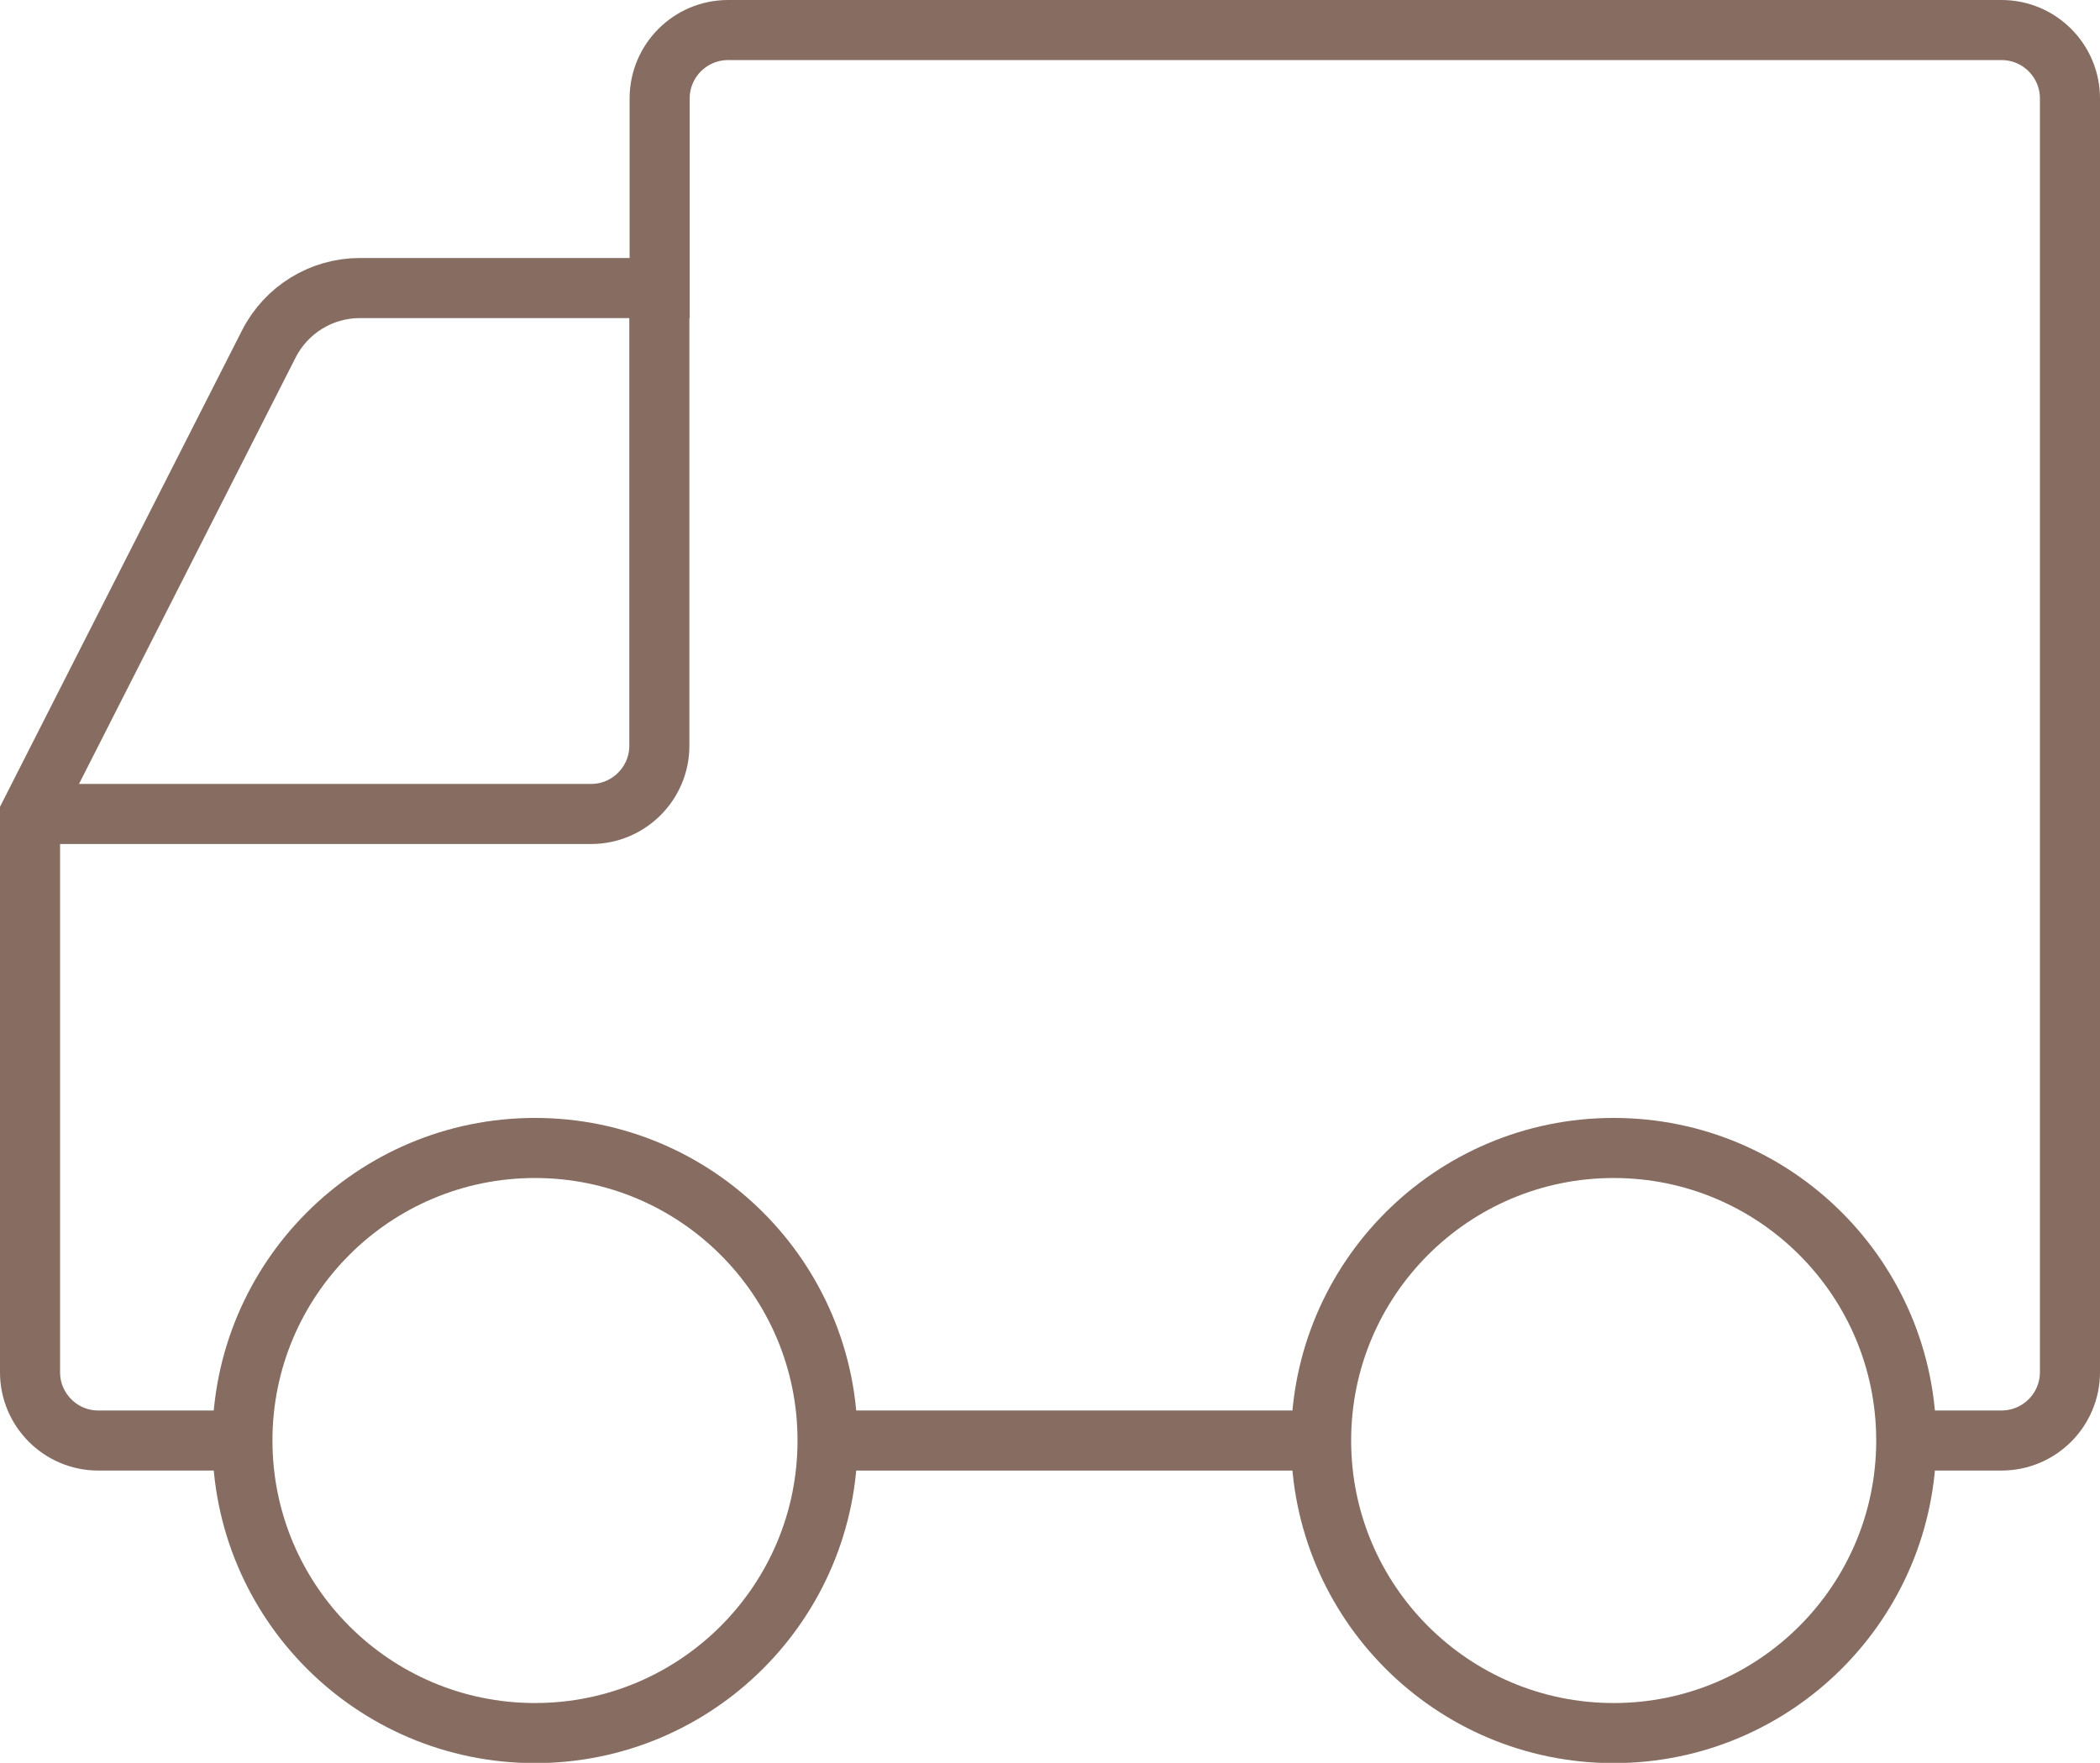
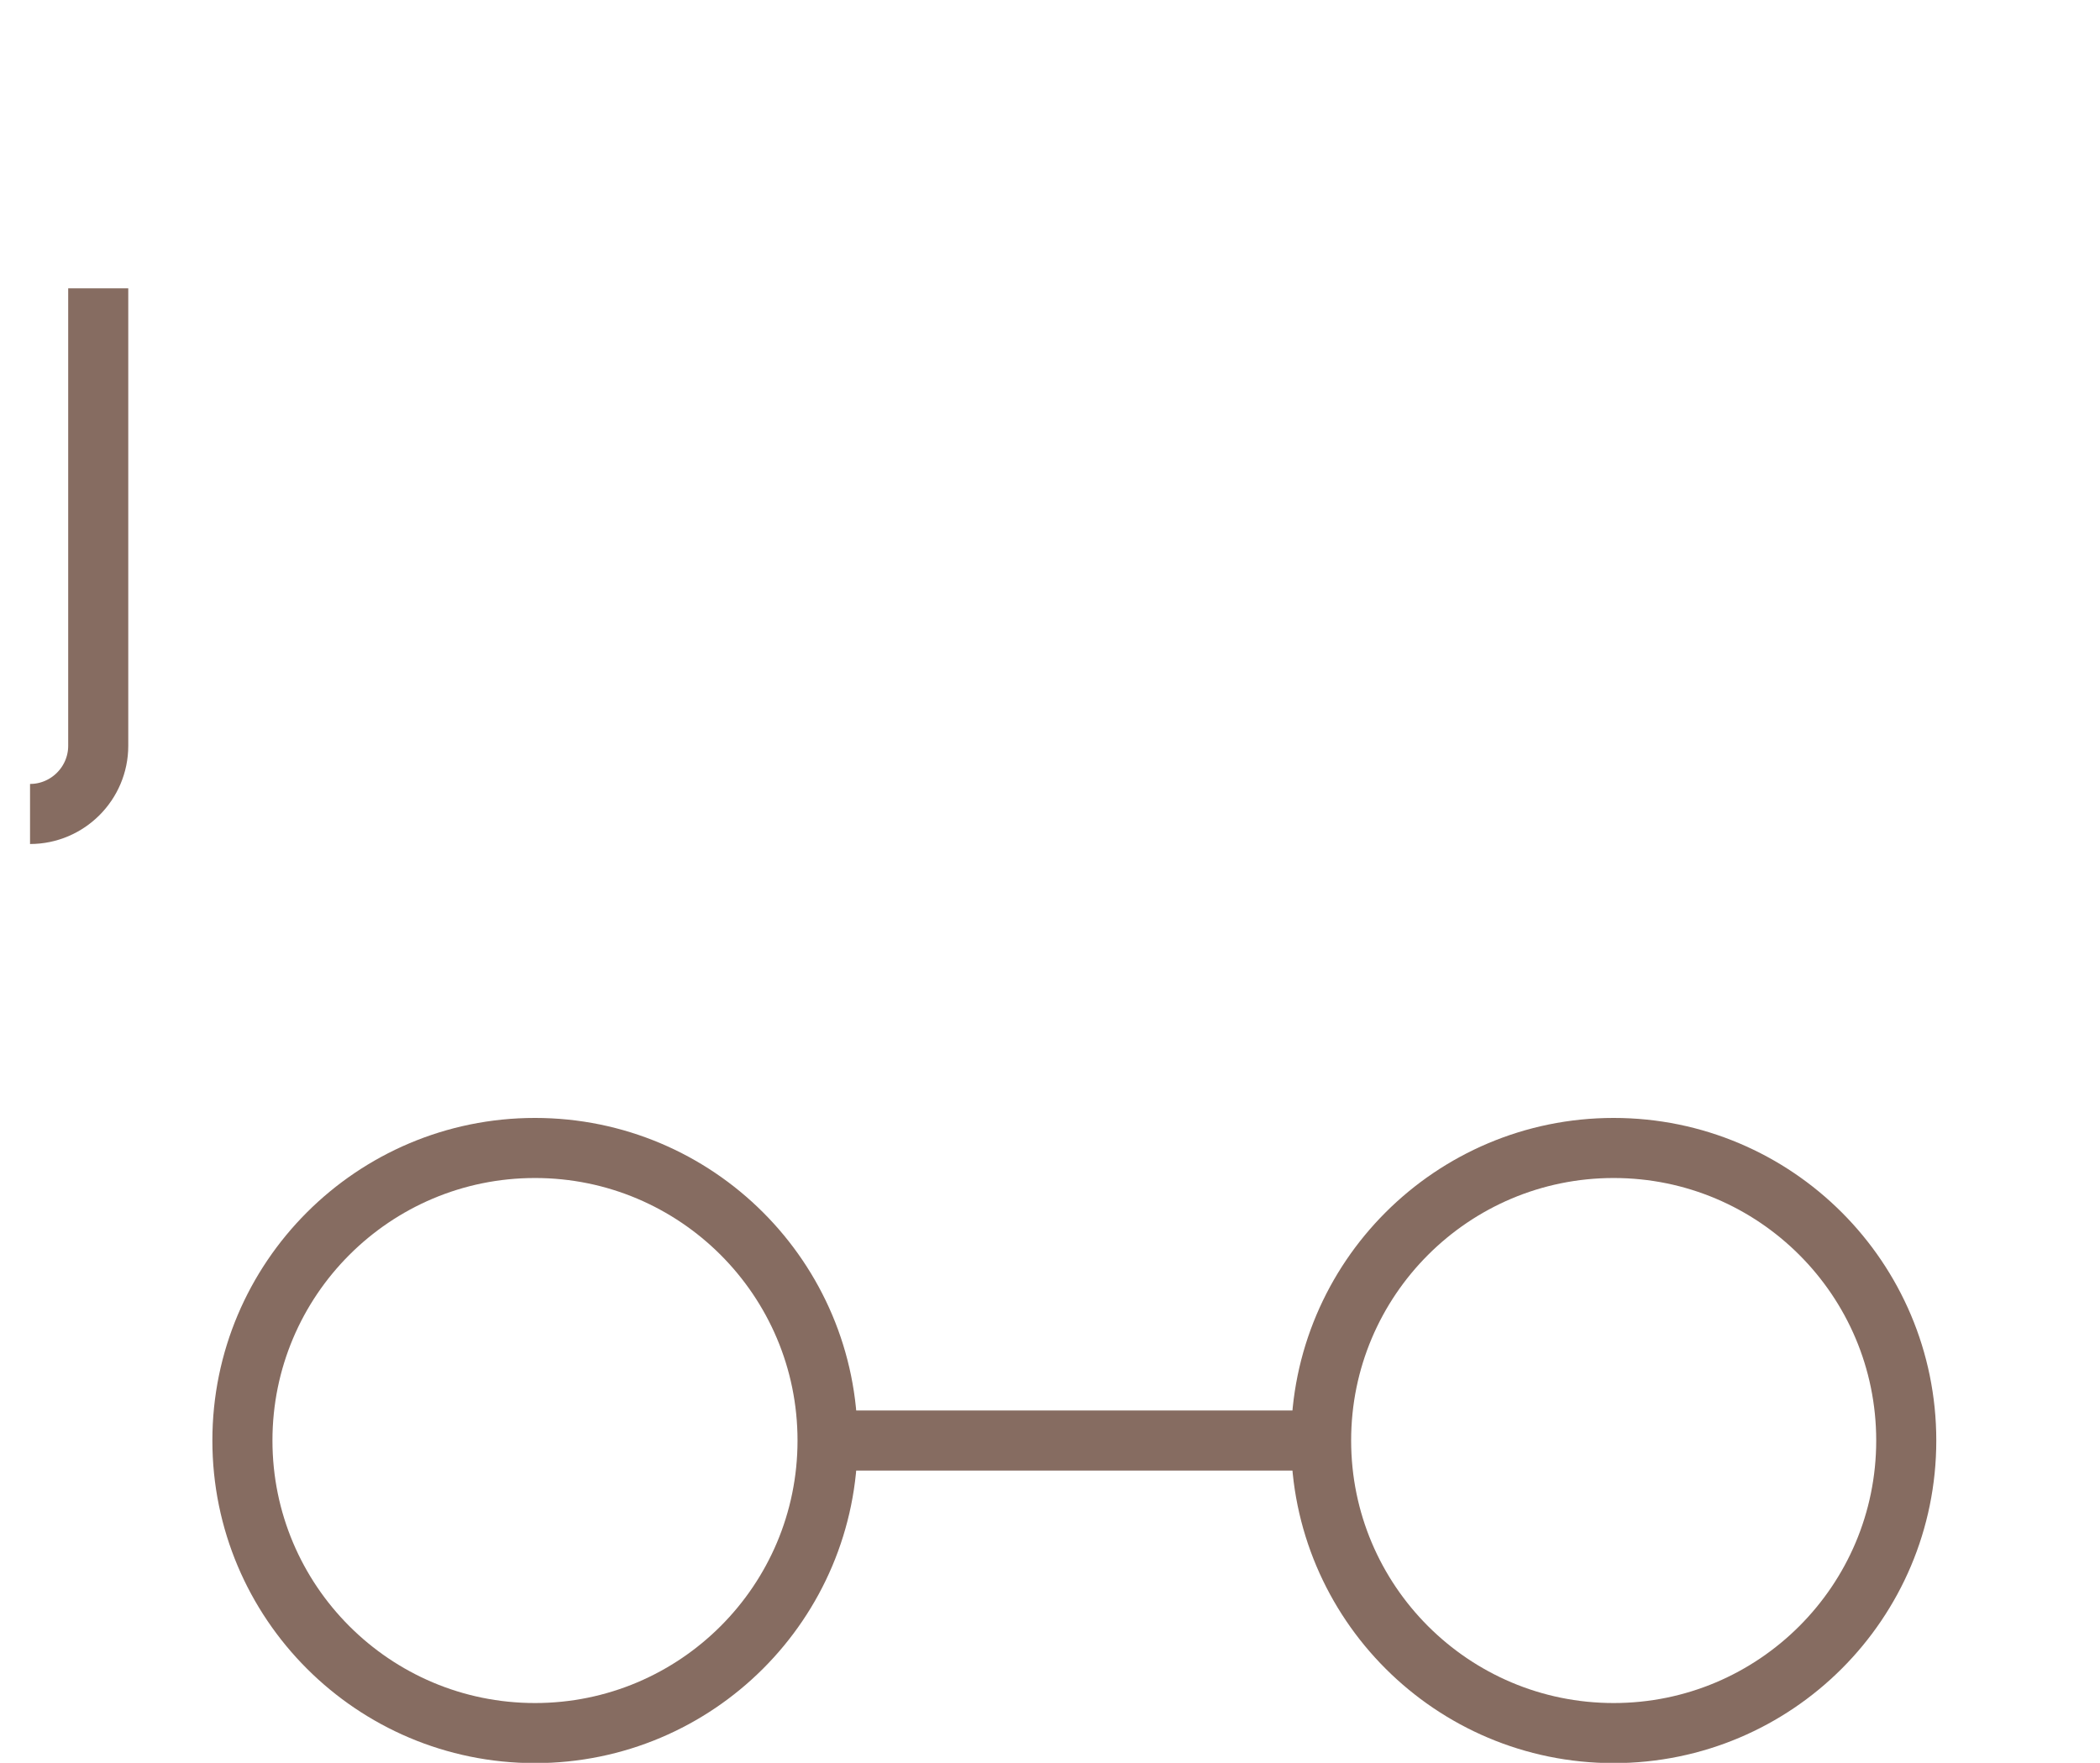
<svg xmlns="http://www.w3.org/2000/svg" id="Calque_1" data-name="Calque 1" viewBox="0 0 69.91 58.69">
  <defs>
    <style>
      .cls-1 {
        fill: none;
        stroke: #866c61;
        stroke-miterlimit: 10;
        stroke-width: 2px;
      }
    </style>
  </defs>
  <line class="cls-1" x1="27.54" y1="47.96" x2="43.99" y2="47.96" />
-   <path class="cls-1" d="M63.46,47.96h3.17c1.26,0,2.28-1.02,2.28-2.28V3.28c0-1.26-1.02-2.28-2.28-2.28H24.24c-1.26,0-2.28,1.02-2.28,2.28v6.31h-9.98c-1.28,0-2.45.72-3.03,1.86L1,27.1v18.59c0,1.25,1.02,2.27,2.27,2.27h4.8" />
-   <path class="cls-1" d="M1,27.1h18.68c1.25,0,2.27-1.02,2.27-2.27v-15.23" />
+   <path class="cls-1" d="M1,27.1c1.25,0,2.27-1.02,2.27-2.27v-15.23" />
  <circle class="cls-1" cx="17.81" cy="47.96" r="9.74" />
  <circle class="cls-1" cx="53.72" cy="47.96" r="9.74" />
</svg>